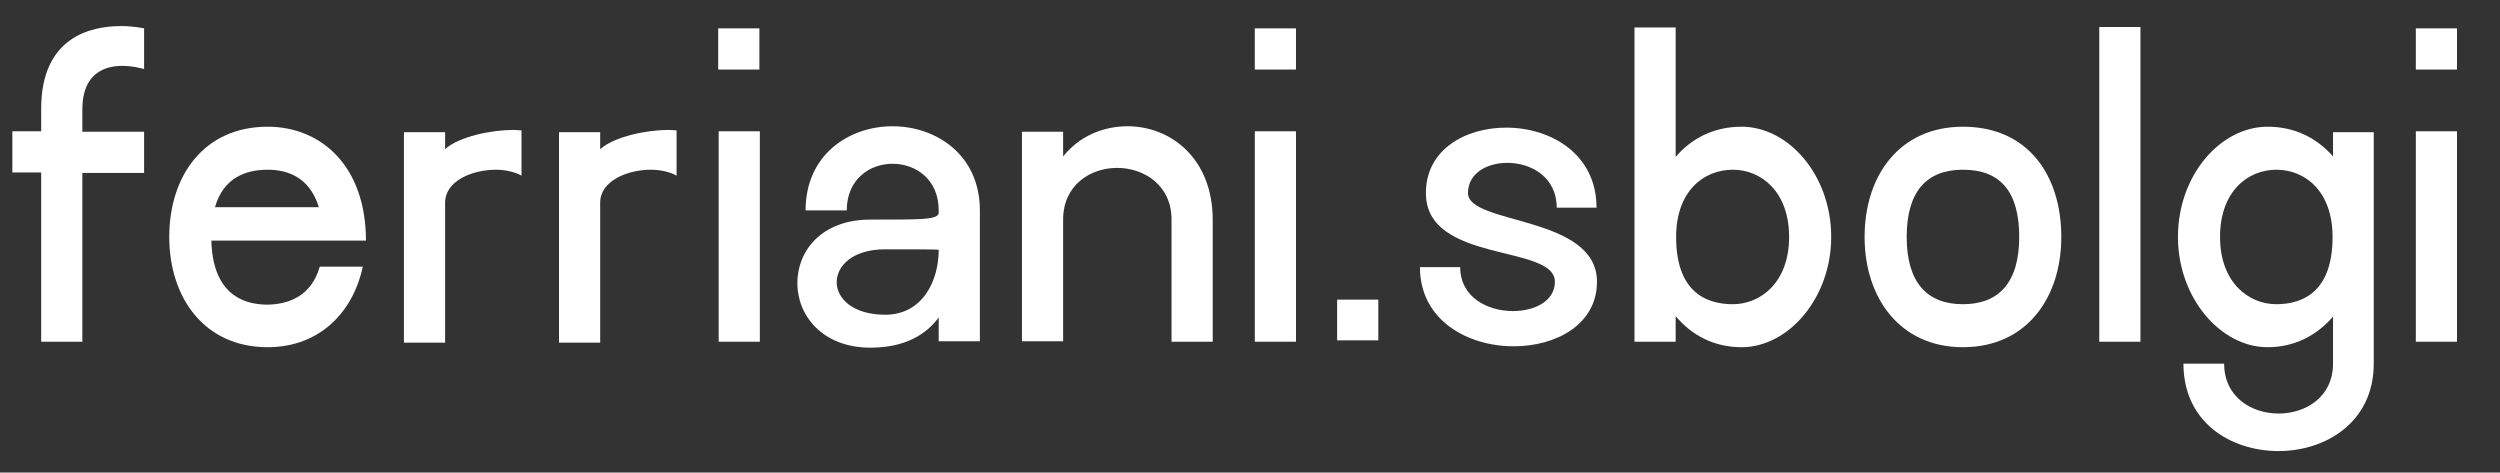
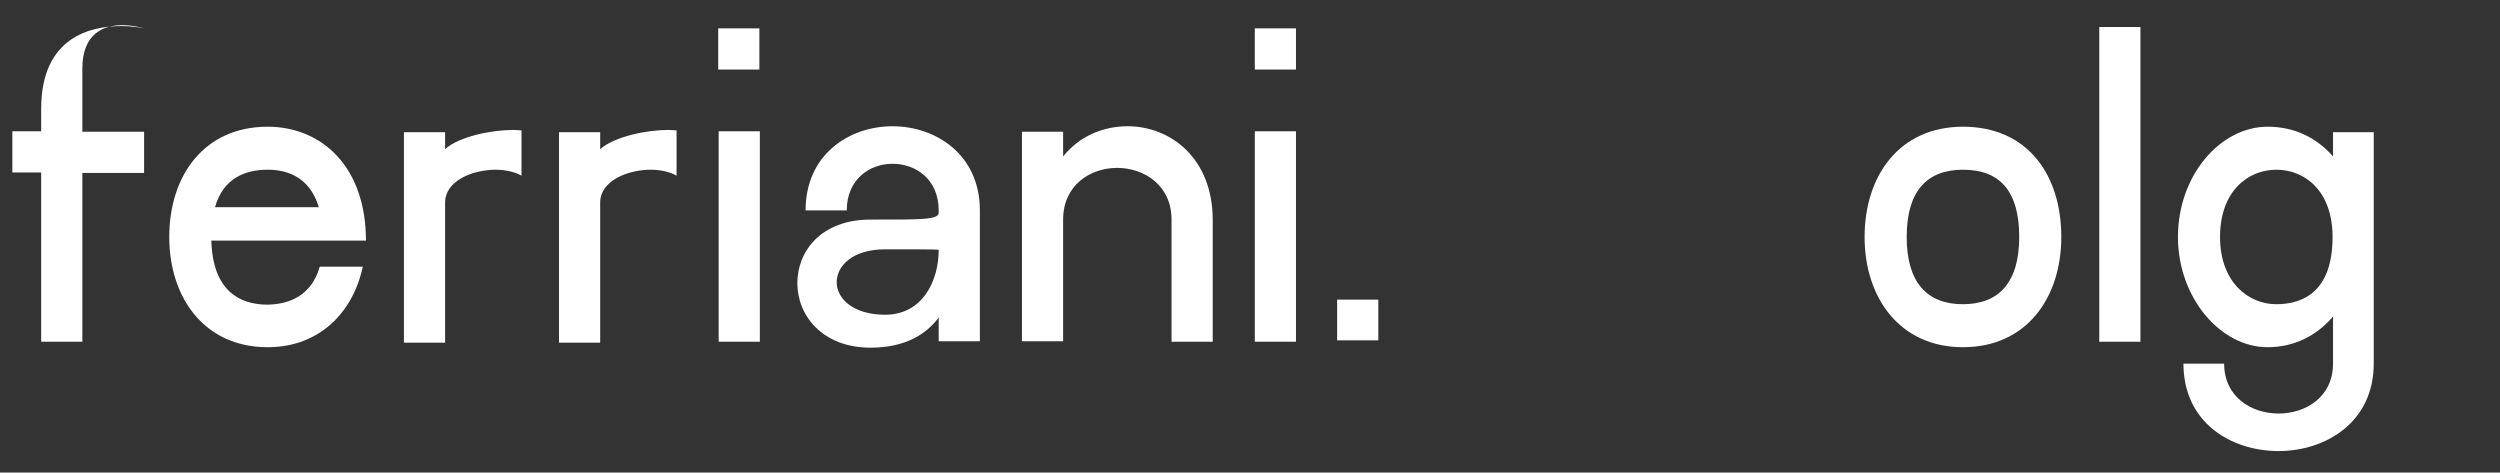
<svg xmlns="http://www.w3.org/2000/svg" version="1.1" id="Livello_1" x="0px" y="0px" viewBox="0 0 546.5 103.3" overflow="visible" xml:space="preserve">
  <rect x="0" y="0" width="546.5" height="103.3" fill="#333333" stroke="none" />
  <g>
-     <path fill="#FFFFFF" d="M18,28.8h13.5v9H18v36.9H9V37.7H2.7v-9H9v-4.9C9,8.1,19.8,5.7,26.5,5.7c2.8,0,5,0.5,5,0.5v8.9   c0,0-2.2-0.7-4.8-0.7c-3.9,0-8.7,1.7-8.7,9.5V28.8z" />
+     <path fill="#FFFFFF" d="M18,28.8h13.5v9H18v36.9H9V37.7H2.7v-9H9v-4.9C9,8.1,19.8,5.7,26.5,5.7c2.8,0,5,0.5,5,0.5c0,0-2.2-0.7-4.8-0.7c-3.9,0-8.7,1.7-8.7,9.5V28.8z" />
    <path fill="#FFFFFF" d="M69.9,58.3h9.4c-2.1,9.9-9.4,17.6-20.8,17.6C44.7,75.9,37,65.1,37,51.8c0-13.5,7.7-24.1,21.5-24.1   c11.8,0,21.5,8.7,21.5,24.9H46.2c0.3,11,6.2,14,12.3,14C63.3,66.5,68.1,64.6,69.9,58.3z M47,45.3h22.7c-2.1-6.9-7.3-8.2-11.2-8.2   C53.7,37.1,48.8,38.9,47,45.3z" />
    <path fill="#FFFFFF" d="M112.3,28.4c0.6,0,1.1,0.1,1.7,0.1v9.9c-1.4-0.8-3.5-1.3-5.6-1.3c-5.1,0-11.1,2.4-11.1,7.2v30.6h-9v-46h9   v3.7C100.4,29.8,107.5,28.4,112.3,28.4z" />
    <path fill="#FFFFFF" d="M146.2,28.4c0.6,0,1.1,0.1,1.7,0.1v9.9c-1.4-0.8-3.5-1.3-5.6-1.3c-5.1,0-11.1,2.4-11.1,7.2v30.6h-9v-46h9   v3.7C134.4,29.8,141.4,28.4,146.2,28.4z" />
    <path fill="#FFFFFF" d="M166,6.2v9h-9v-9H166z M157.1,28.7h9v46h-9V28.7z" />
    <path fill="#FFFFFF" d="M214.2,74.6h-9v-5.2c-2.8,3.8-7.5,6.6-14.9,6.6c-10.6,0-16-7.1-16-14.1c0-7,5.2-13.9,16-13.9   c10.6,0,14.9,0.1,14.9-1.5V46c0-6.8-5-10.2-10.1-10.2c-5,0-10,3.4-10,10.2h-9c0-12.2,9.5-18.4,19-18.4c9.5,0,19.1,6.2,19.1,18.4   V74.6z M193.5,54.5c-7.1,0-10.6,3.6-10.6,7.2c0,3.5,3.5,7.1,10.6,7.1c8.1,0,11.7-7.3,11.7-14.2C205.2,54.5,198.3,54.5,193.5,54.5z" />
    <path fill="#FFFFFF" d="M246.5,27.6c9.3,0,18.6,6.9,18.6,20.5v26.6h-9V48c0-7.5-6-11.3-11.9-11.3c-5.9,0-11.8,3.8-11.8,11.3v26.6   h-9V28.8h9v5.4C235.9,29.8,241.1,27.6,246.5,27.6z" />
    <path fill="#FFFFFF" d="M283.3,6.2v9h-9v-9H283.3z M274.3,28.7h9v46h-9V28.7z" />
    <path fill="#FFFFFF" d="M292.3,65.5h9v8.9h-9V65.5z" />
-     <path fill="#FFFFFF" d="M349.1,61.6c0,9.3-8.9,14.1-18.2,14.1c-10.1,0-20.5-5.7-20.5-17.3h8.8c0,6.6,6,9.6,11.5,9.6   c4.8,0,9.2-2.2,9.2-6.4c0-8.3-28.2-3.9-28.2-19.4c0-9.5,8.6-14.3,17.6-14.3c9.6,0,19.7,5.7,19.7,17.5h-8.7c0-6.7-5.6-9.8-10.8-9.8   c-4.5,0-8.6,2.3-8.6,6.6C320.9,49.2,349.1,47,349.1,61.6z" />
-     <path fill="#FFFFFF" d="M400.3,51.8c0,13.3-9.3,24.1-19.6,24.1c-6,0-10.9-2.6-14.4-6.8v5.6h-9V6h9v28.3c3.5-4.1,8.4-6.6,14.4-6.6   C391,27.7,400.3,38.3,400.3,51.8z M391.1,51.8c0-10-6.2-14.7-12.3-14.7c-6.4,0-12.4,4.7-12.4,14.7c0,11.7,6.2,14.7,12.4,14.7   C384.9,66.5,391.1,61.7,391.1,51.8z" />
    <path fill="#FFFFFF" d="M450.6,51.8c0,13.3-7.6,24.1-21.5,24.1c-13.8,0-21.5-10.8-21.5-24.1c0-13.5,7.7-24.1,21.5-24.1   C443.3,27.7,450.6,38.3,450.6,51.8z M441.4,51.8c0-10-4.2-14.7-12.3-14.7c-7.9,0-12.3,4.7-12.3,14.7c0,9.9,4.4,14.7,12.3,14.7   S441.4,61.7,441.4,51.8z" />
    <path fill="#FFFFFF" d="M467.9,5.9v68.8h-9V5.9H467.9z" />
    <path fill="#FFFFFF" d="M518.9,28.8v50.7c0,12.8-10.5,19.1-20.8,19.1c-10.5,0-20.8-6.3-20.8-19.1h8.9c0,7.3,6,10.9,11.9,10.9   S510,86.8,510,79.5V69.2c-3.5,4.1-8.4,6.7-14.3,6.7c-10.3,0-19.6-10.8-19.6-24.1c0-13.5,9.3-24.1,19.6-24.1c6,0,10.8,2.5,14.3,6.5   v-5.3H518.9z M509.9,51.8c0-10-6-14.7-12.3-14.7c-6.2,0-12.3,4.7-12.3,14.7c0,9.9,6.2,14.7,12.3,14.7S509.9,63.5,509.9,51.8z" />
-     <path fill="#FFFFFF" d="M537.1,6.2v9h-9v-9H537.1z M528.1,28.7h9v46h-9V28.7z" />
  </g>
</svg>